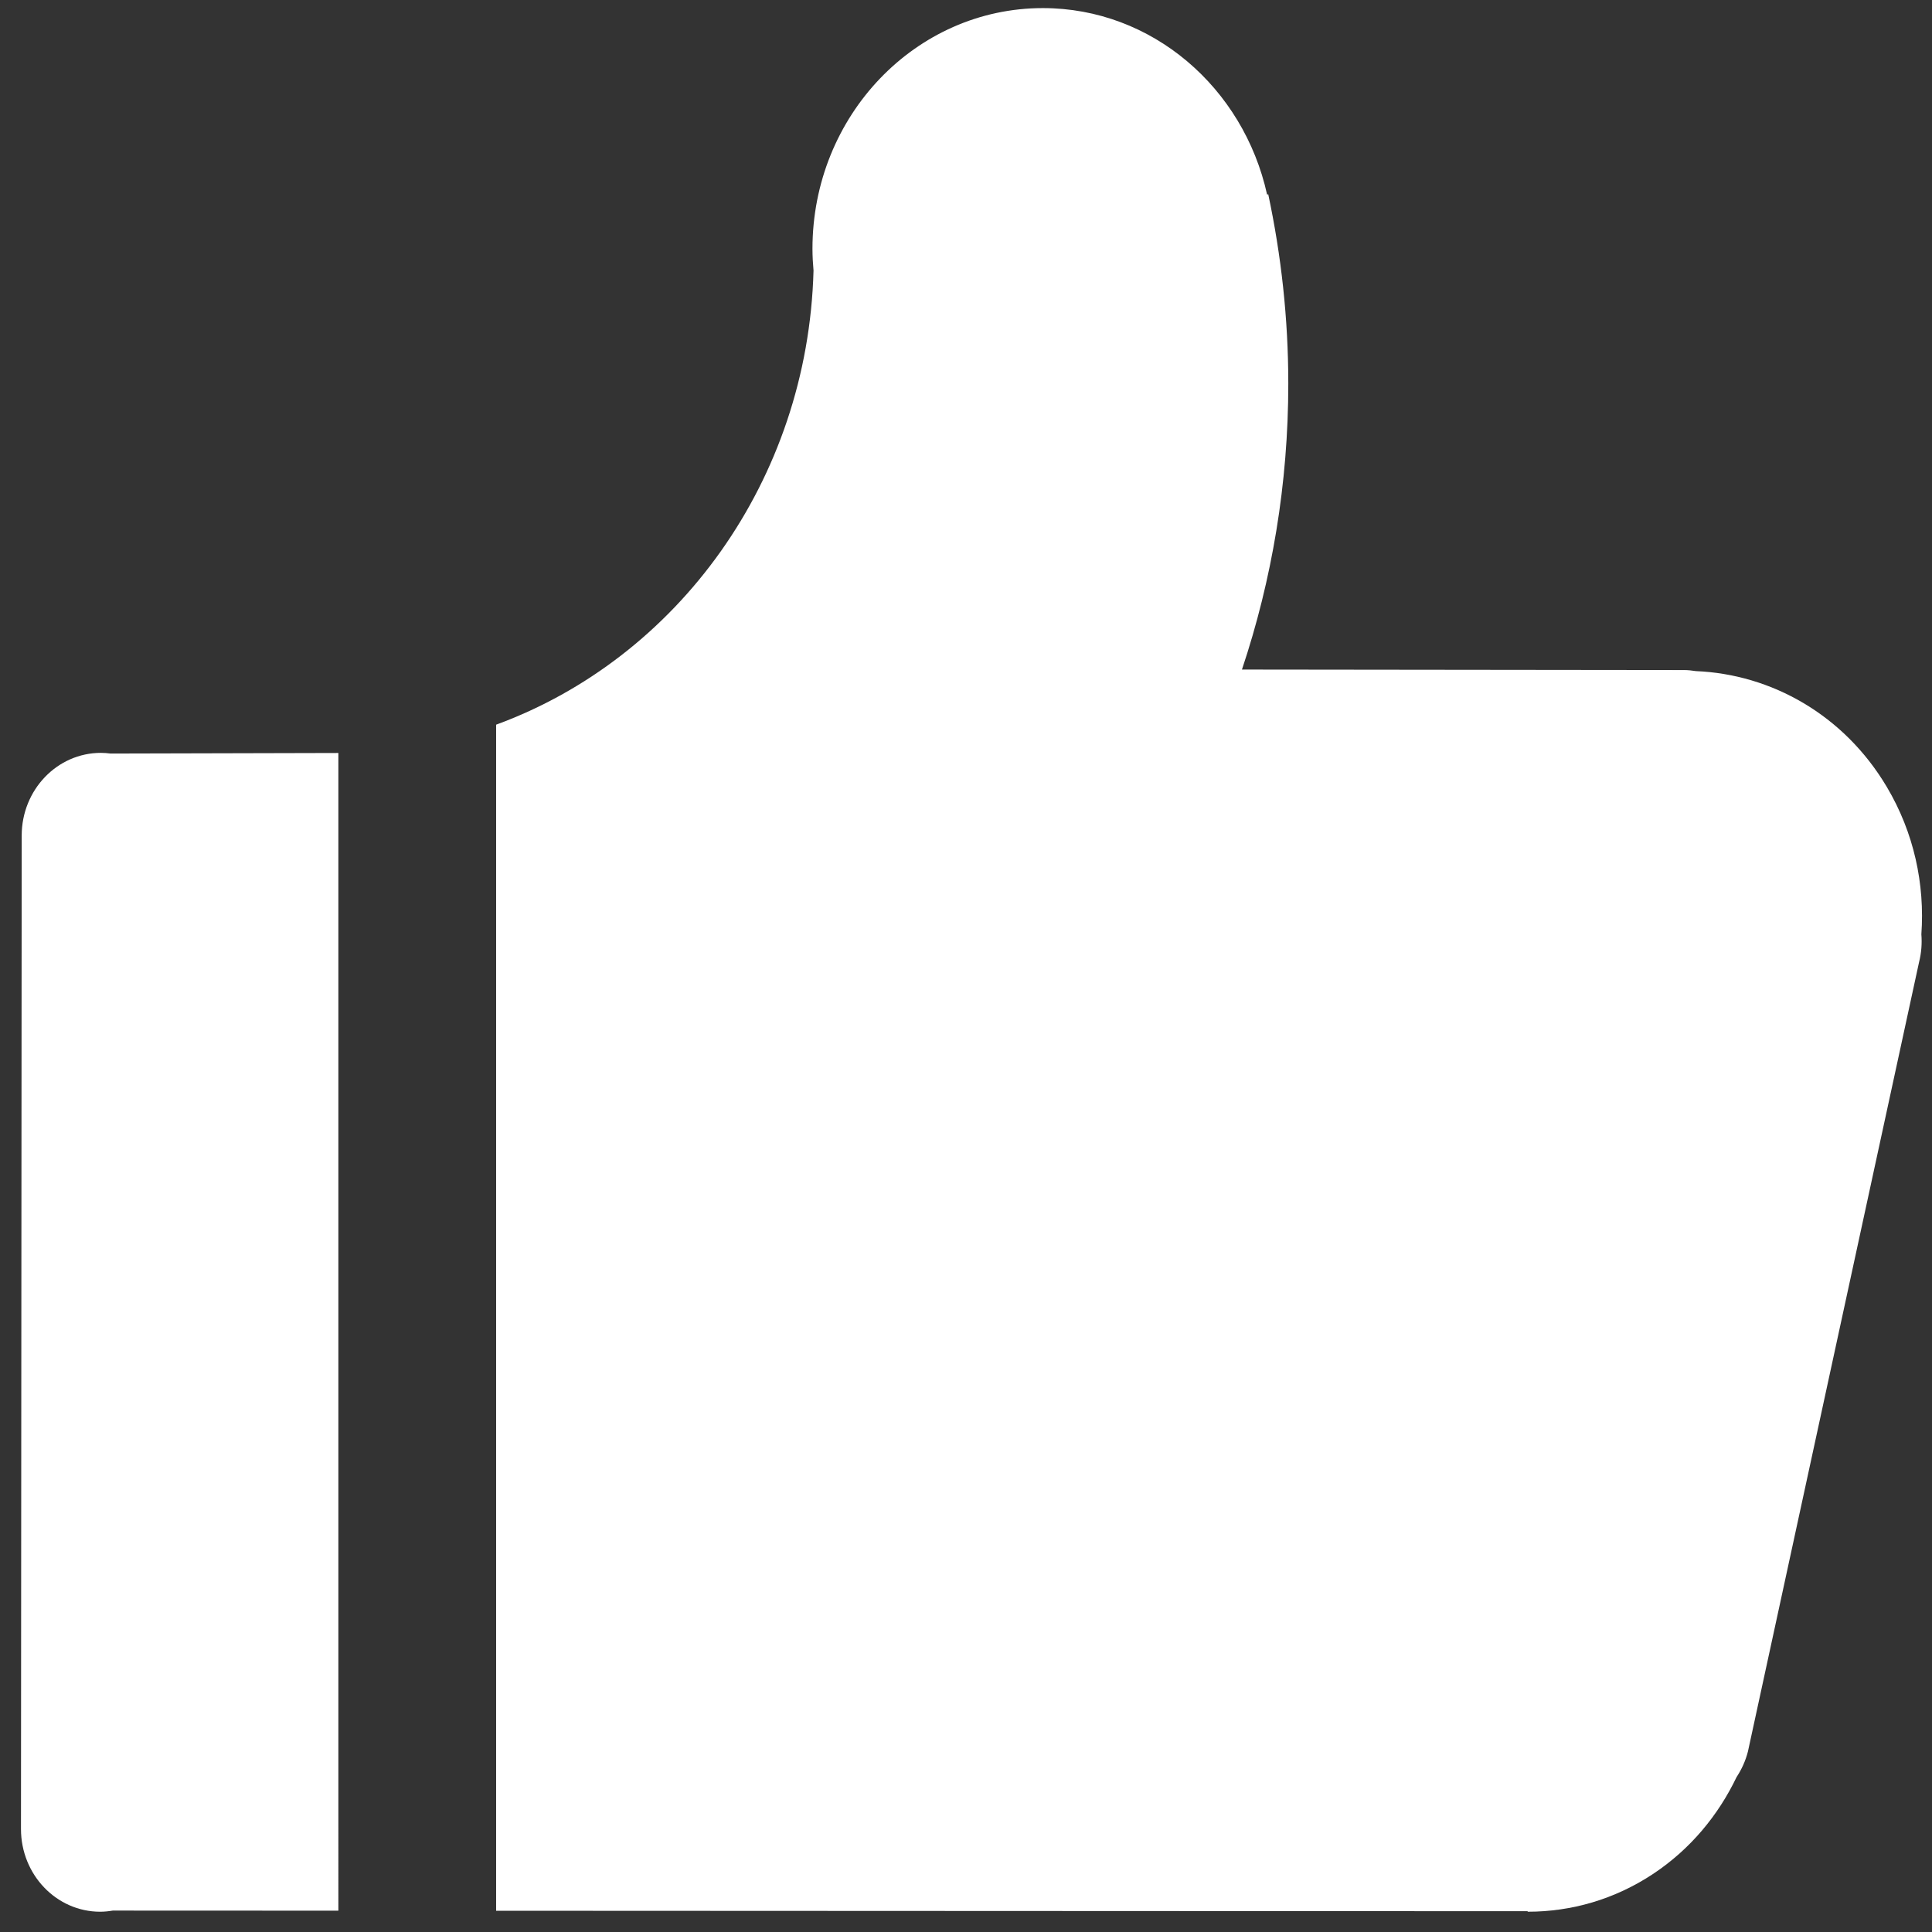
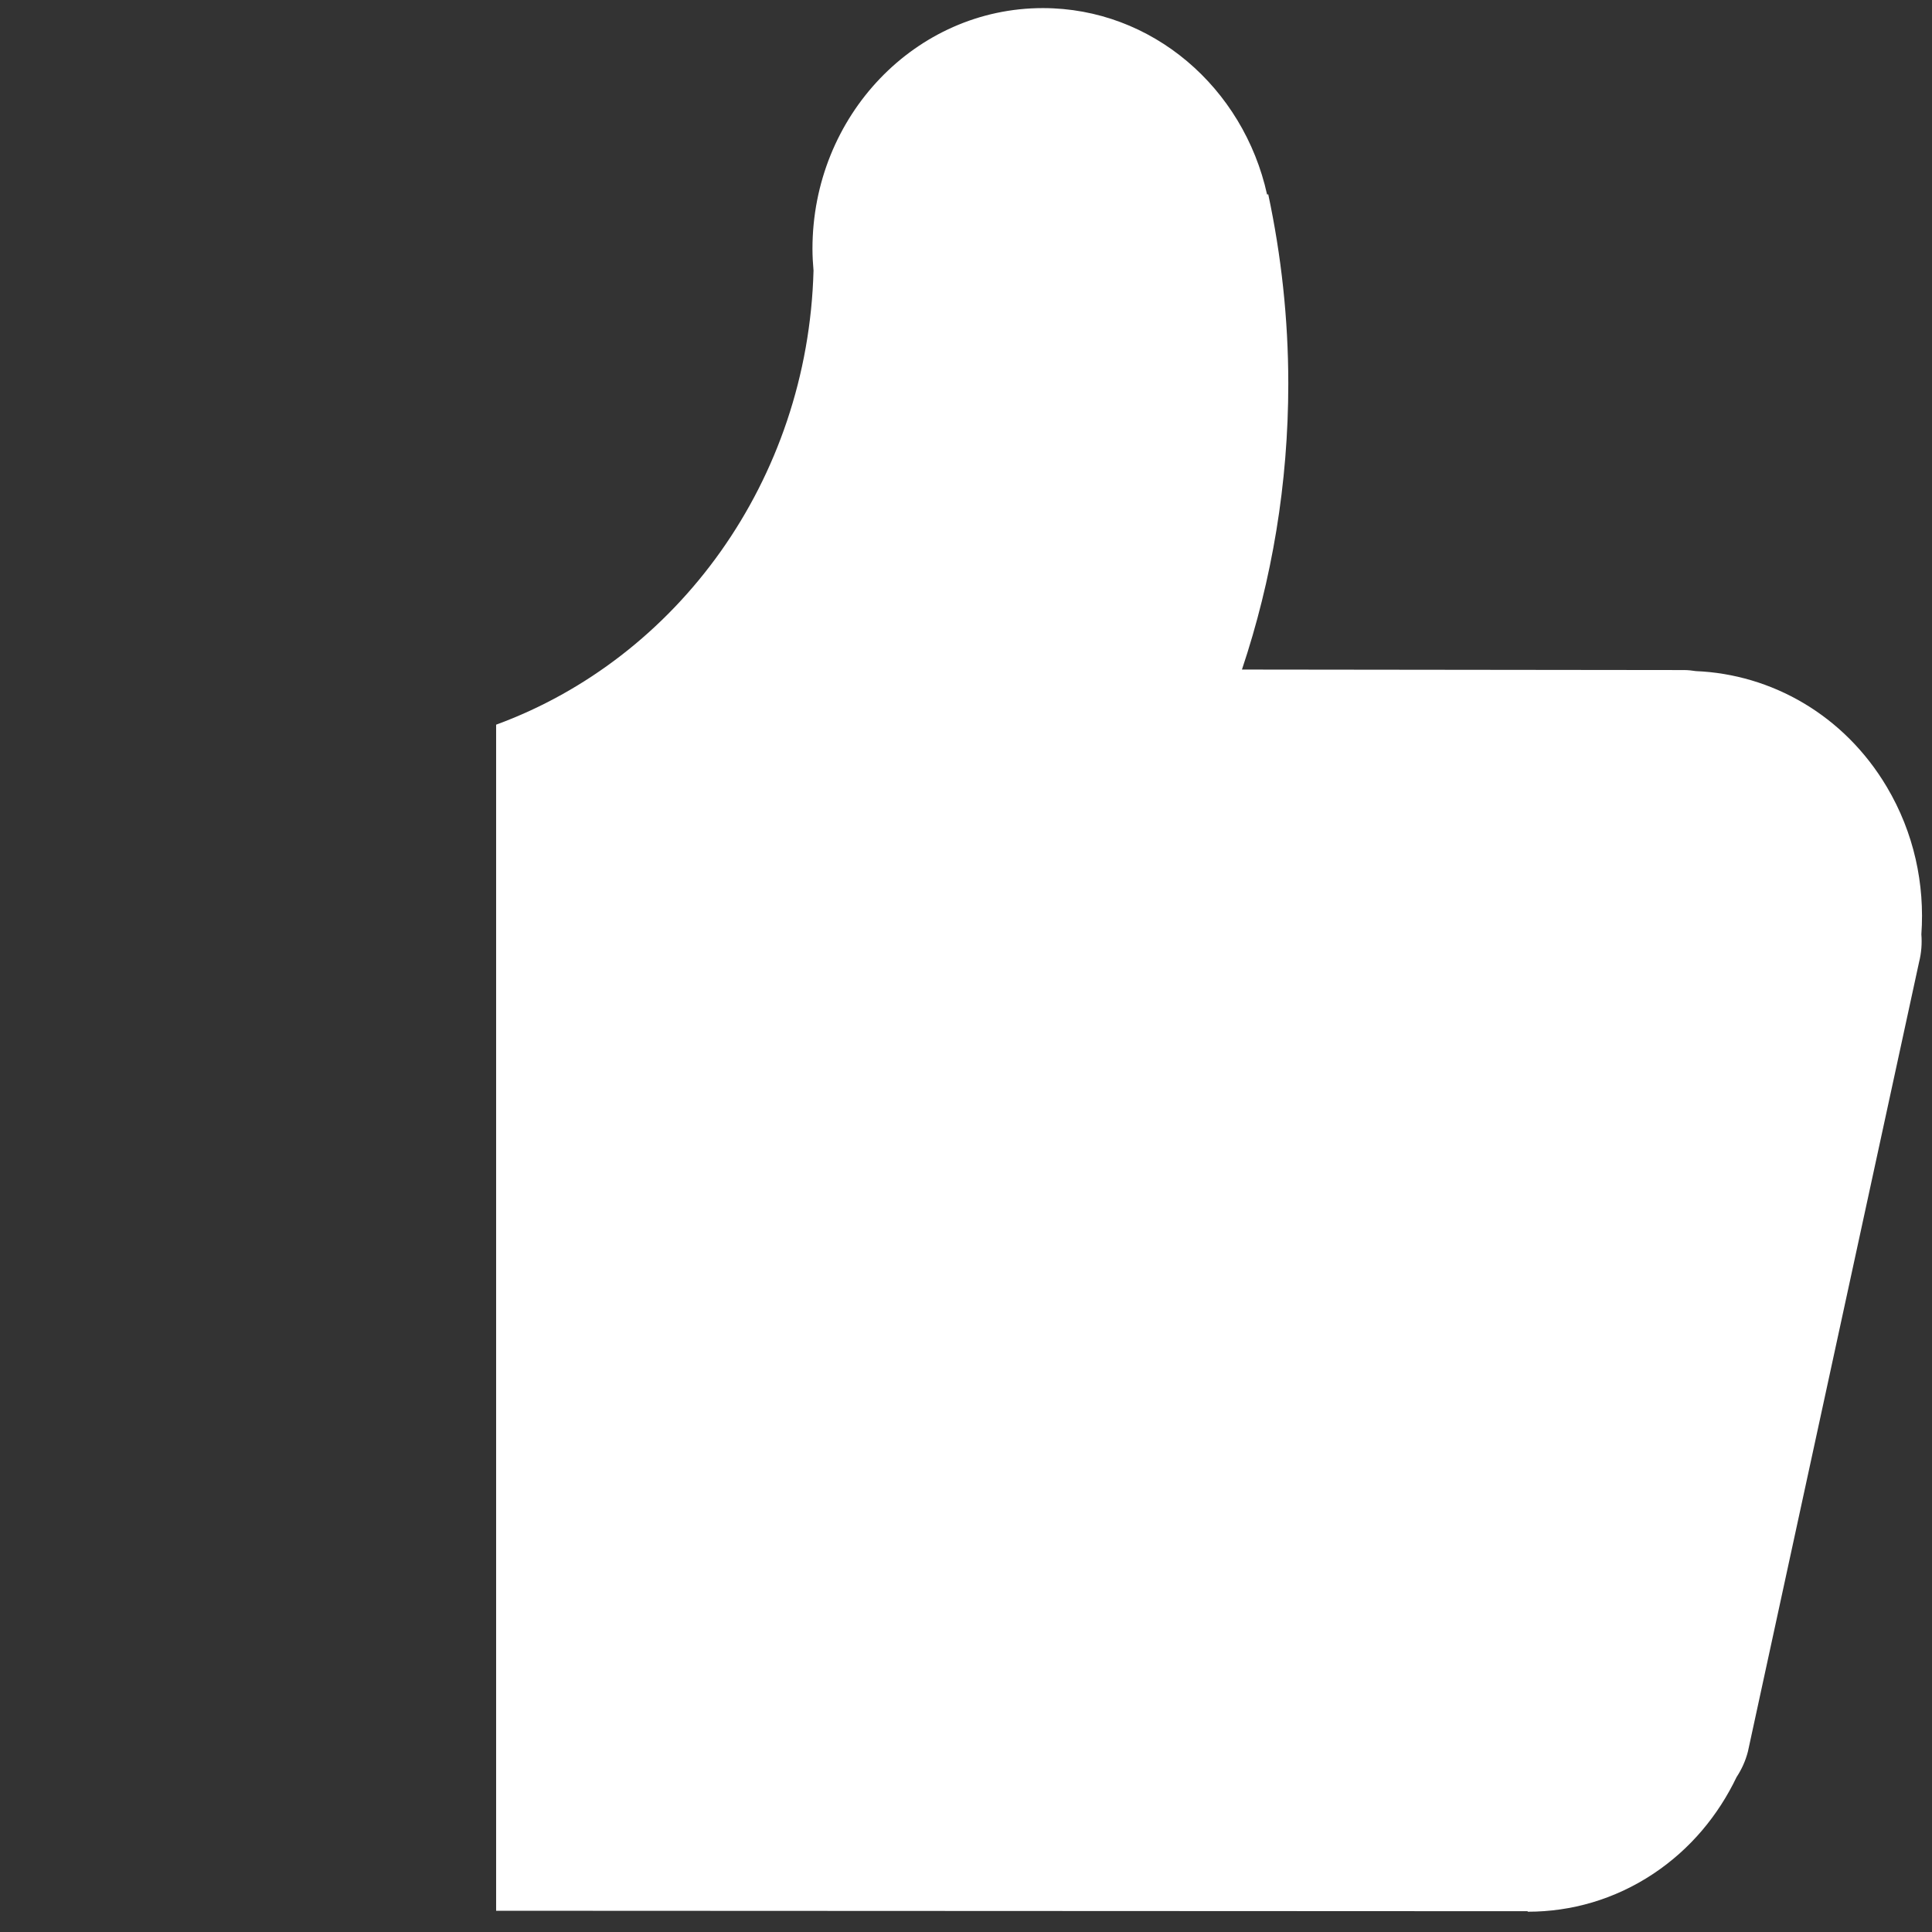
<svg xmlns="http://www.w3.org/2000/svg" t="1582791775809" class="icon" viewBox="0 0 1024 1024" version="1.1" p-id="4141" width="300" height="300">
  <rect x="0" y="0" width="1024" height="1024" fill="#333333" stroke="none" />
-   <path d="M53.476 399.037c-23.181 0-41.974 19.629-41.974 43.848L11.12 969.404c0 24.219 18.793 43.847 41.968 43.847 2.279 0 4.495-0.24 6.673-0.601l119.58 0.048L179.341 399.098l-120.756 0.3C56.905 399.176 55.205 399.037 53.476 399.037L53.476 399.037z" p-id="4142" fill="#ffffff" />
  <path d="M552.722 4.291c-67.438 0-122.099 57.127-122.099 127.586 0 3.897 0.23 7.735 0.561 11.537-2.986 111.486-72.333 205.526-168.225 240.68l0 628.646 546.731 0.24 0 0.264c0.069 0 0.14 0 0.208 0 22.749 0 45.777-6.41 66.396-20.11 19.64-13.047 34.411-30.973 44.125-51.242 2.661-4.042 4.76-8.594 6.031-13.601l90.687-418.302c1.263-4.969 1.608-9.949 1.229-14.799 1.877-26.488-3.873-53.794-18.315-78.102-22.693-38.225-61.212-59.74-101.207-61.385-2.077-0.327-4.176-0.558-6.335-0.558l-234.25-0.265c15.879-47.456 24.561-98.449 24.561-151.578 0-34.462-3.744-67.99-10.622-100.292l-0.617 0.088C659.077 46.518 610.671 4.291 552.722 4.291L552.722 4.291z" p-id="4143" fill="#ffffff" />
</svg>